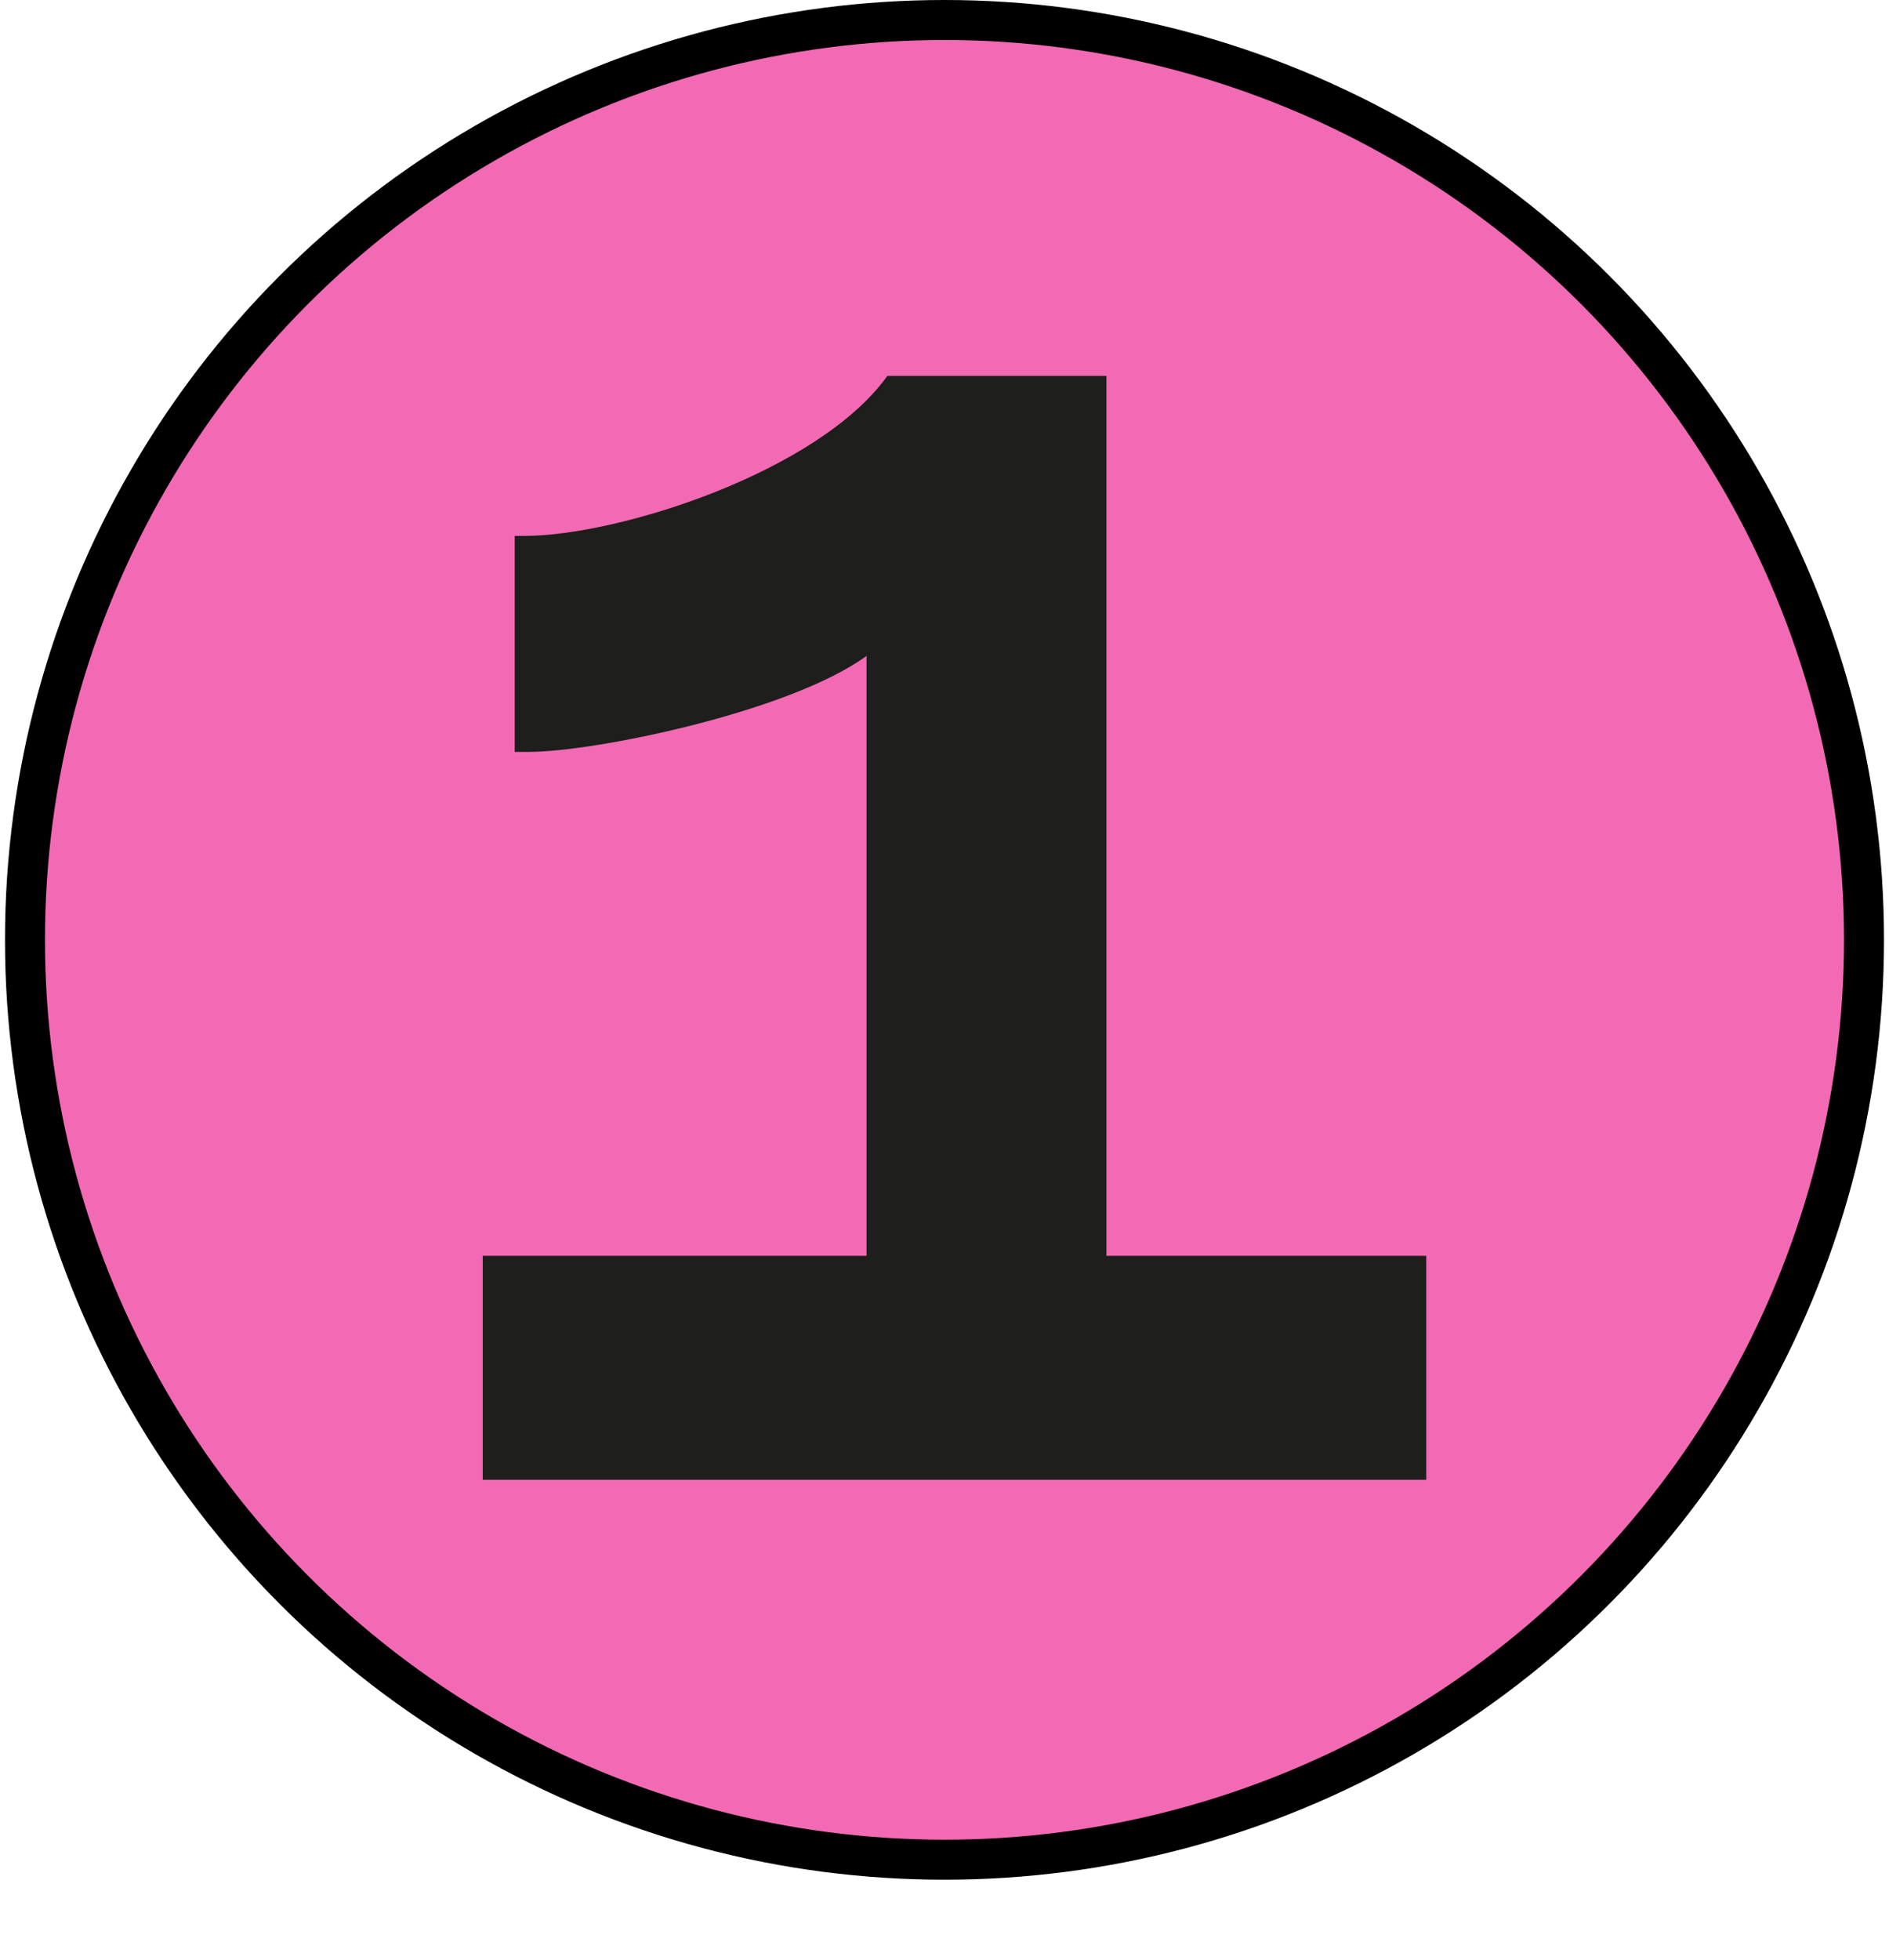
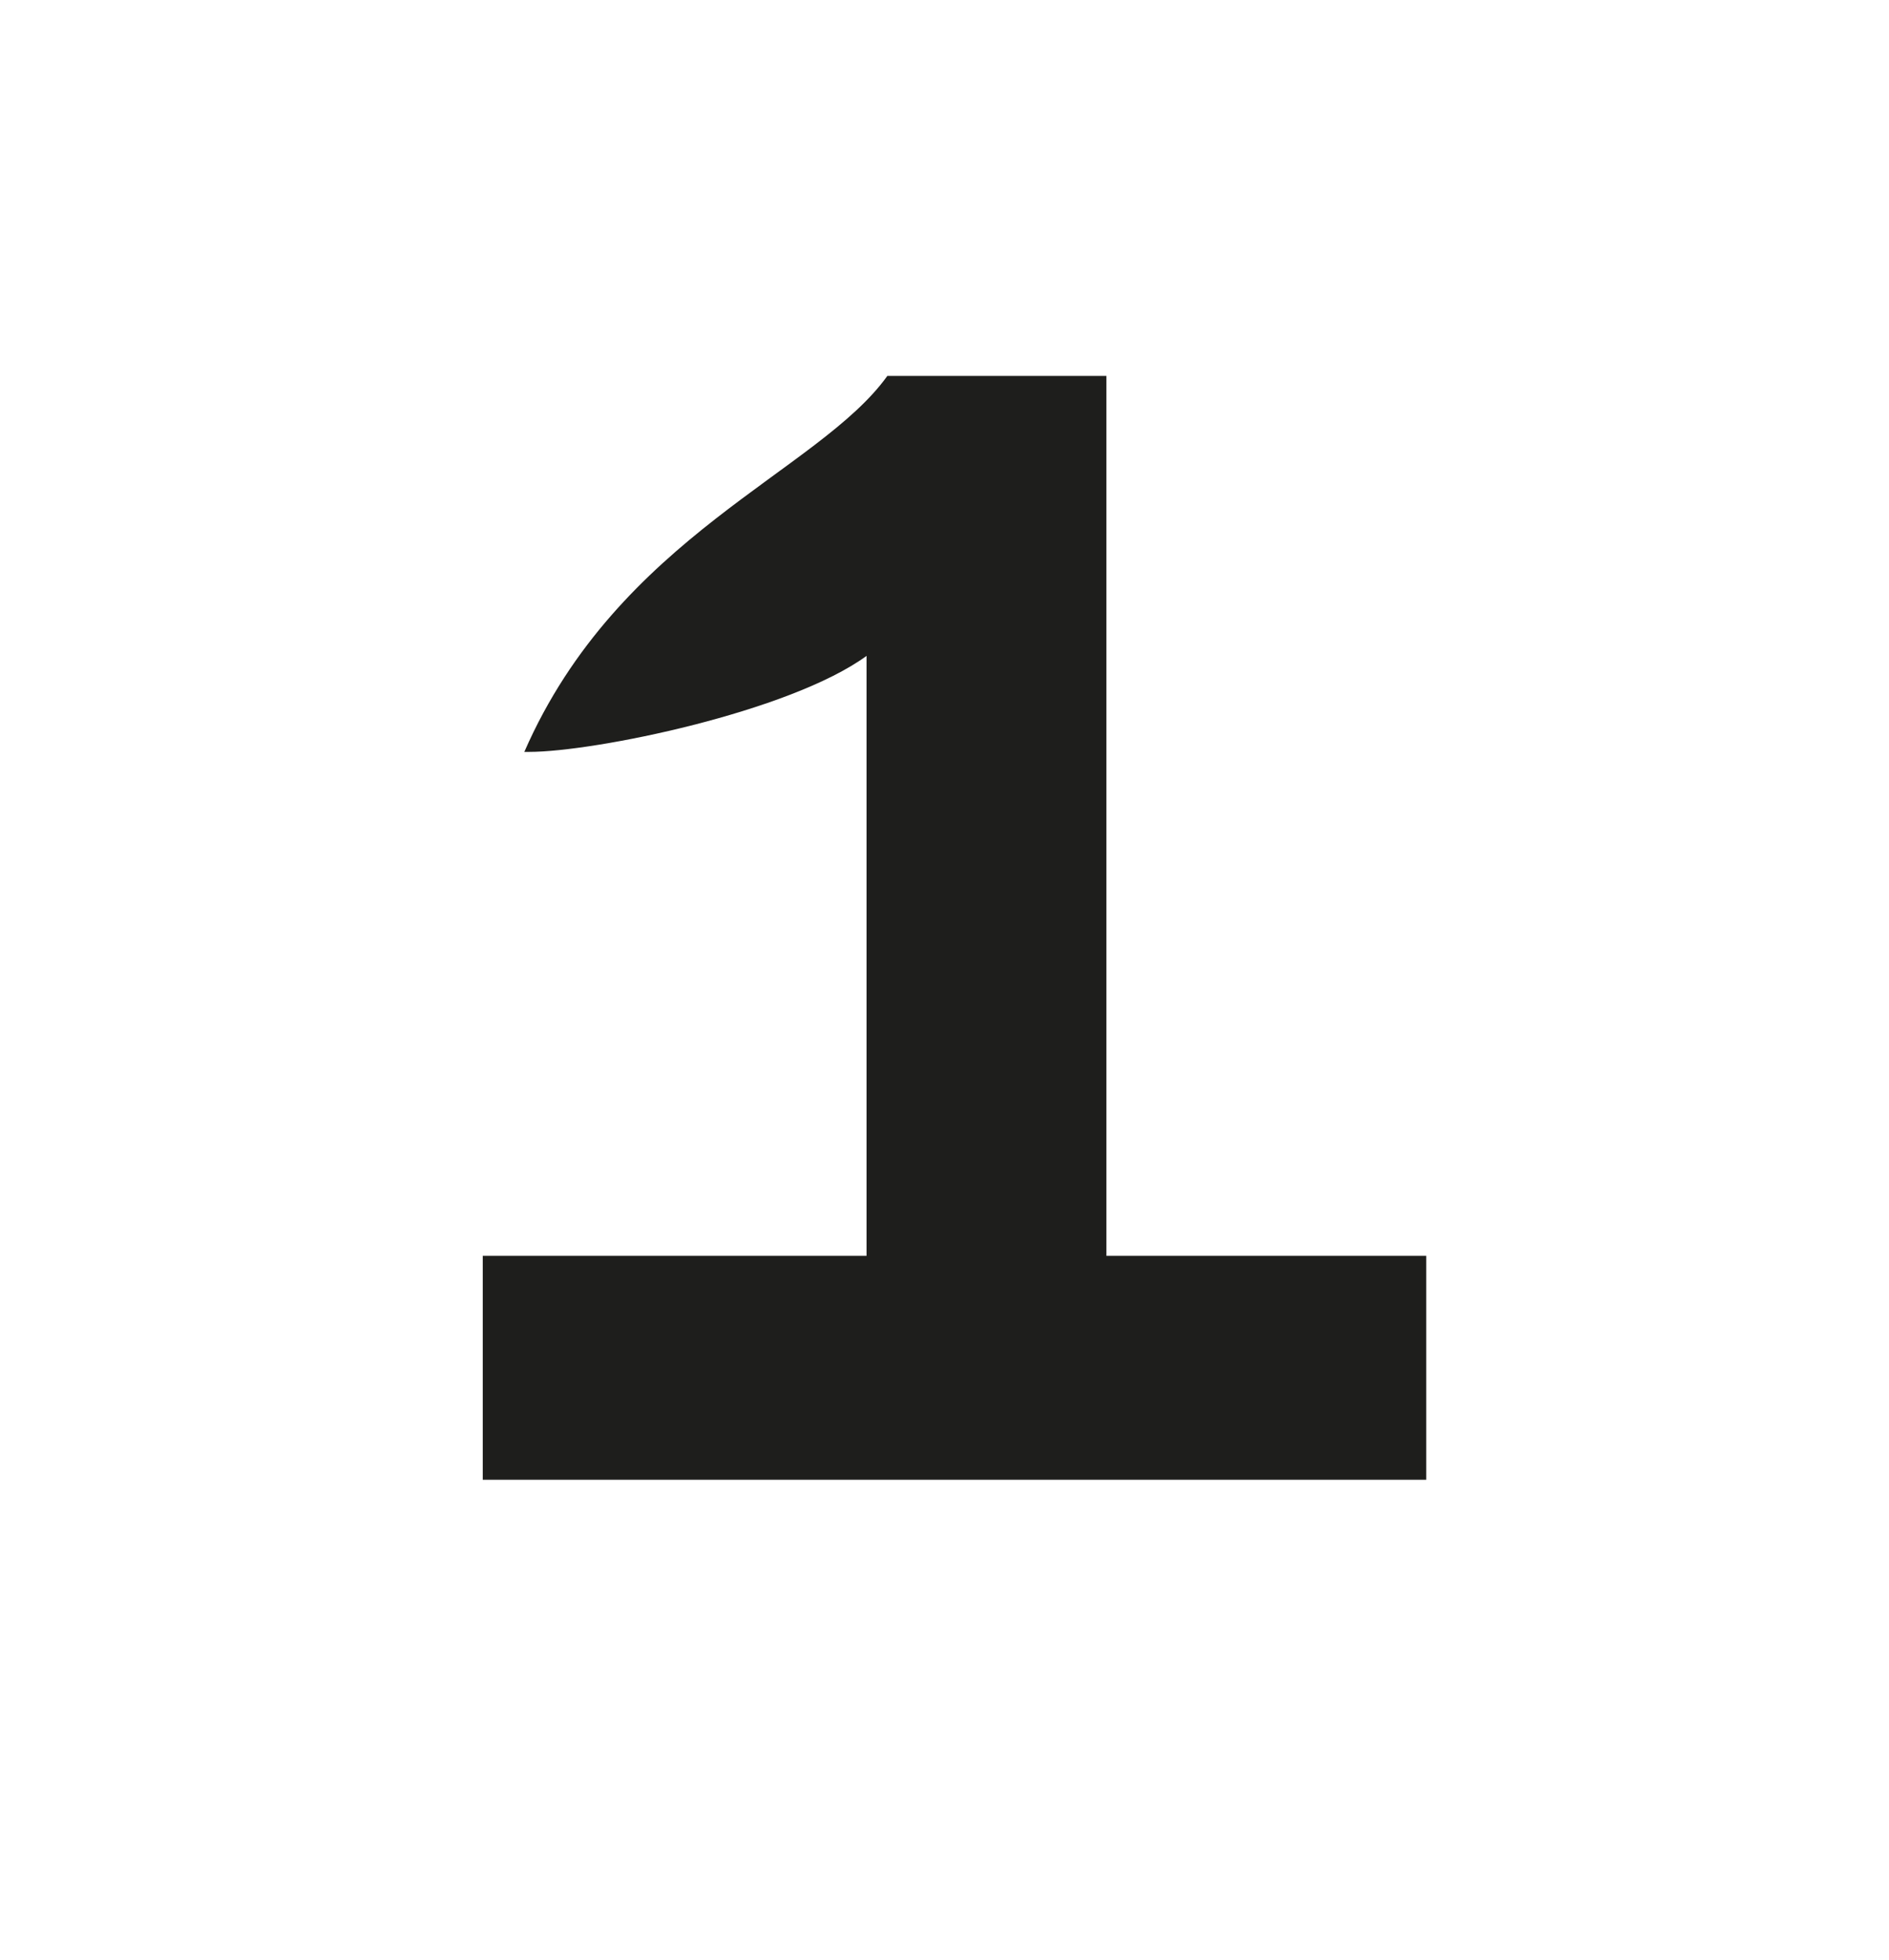
<svg xmlns="http://www.w3.org/2000/svg" width="189" height="196" viewBox="0 0 189 196" fill="none">
-   <circle cx="94.5" cy="94" r="92" fill="#F26AB4" stroke="black" stroke-width="4" />
-   <path d="M48.3 148V125.6H86.7V65.6C79.02 71.2 59.5 75.2 52.94 75.2H51.5V53.6H52.46C61.9 53.6 81.9 47.2 88.78 37.6H110.7V125.6H142.7V148H48.3Z" fill="#1E1E1C" />
+   <path d="M48.3 148V125.6H86.7V65.6C79.02 71.2 59.5 75.2 52.94 75.2H51.5H52.46C61.9 53.6 81.9 47.2 88.78 37.6H110.7V125.6H142.7V148H48.3Z" fill="#1E1E1C" />
</svg>